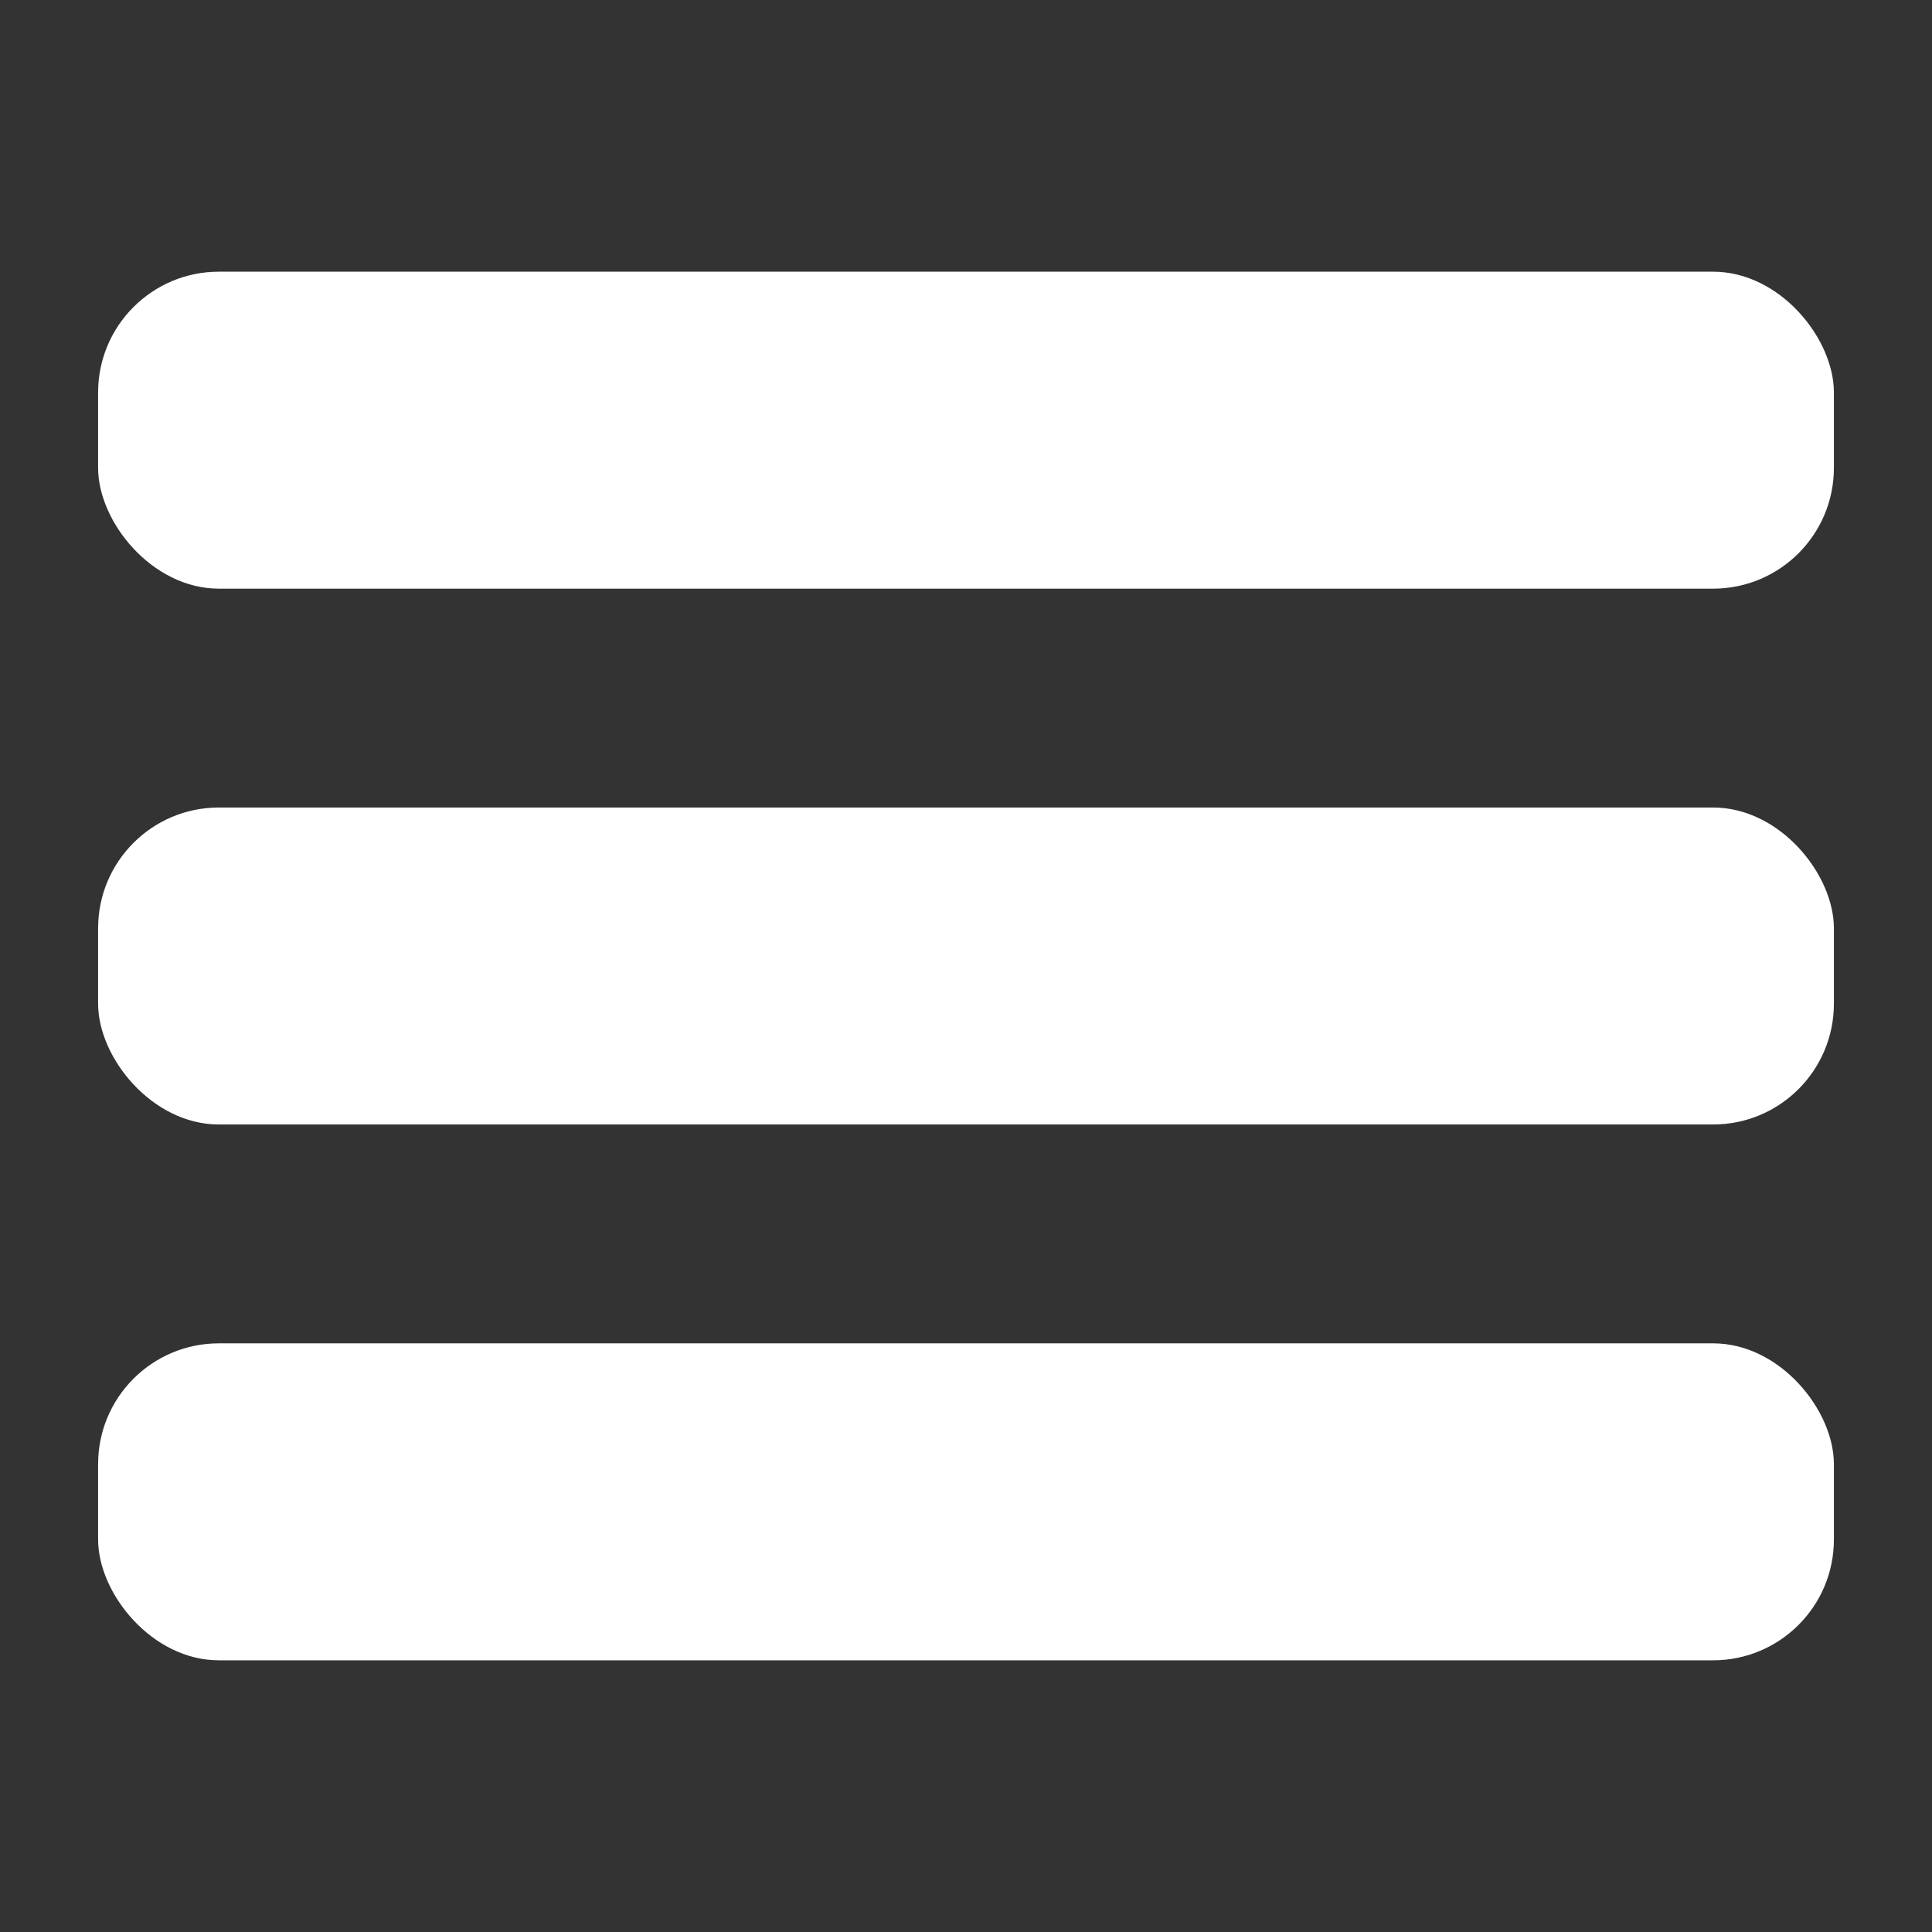
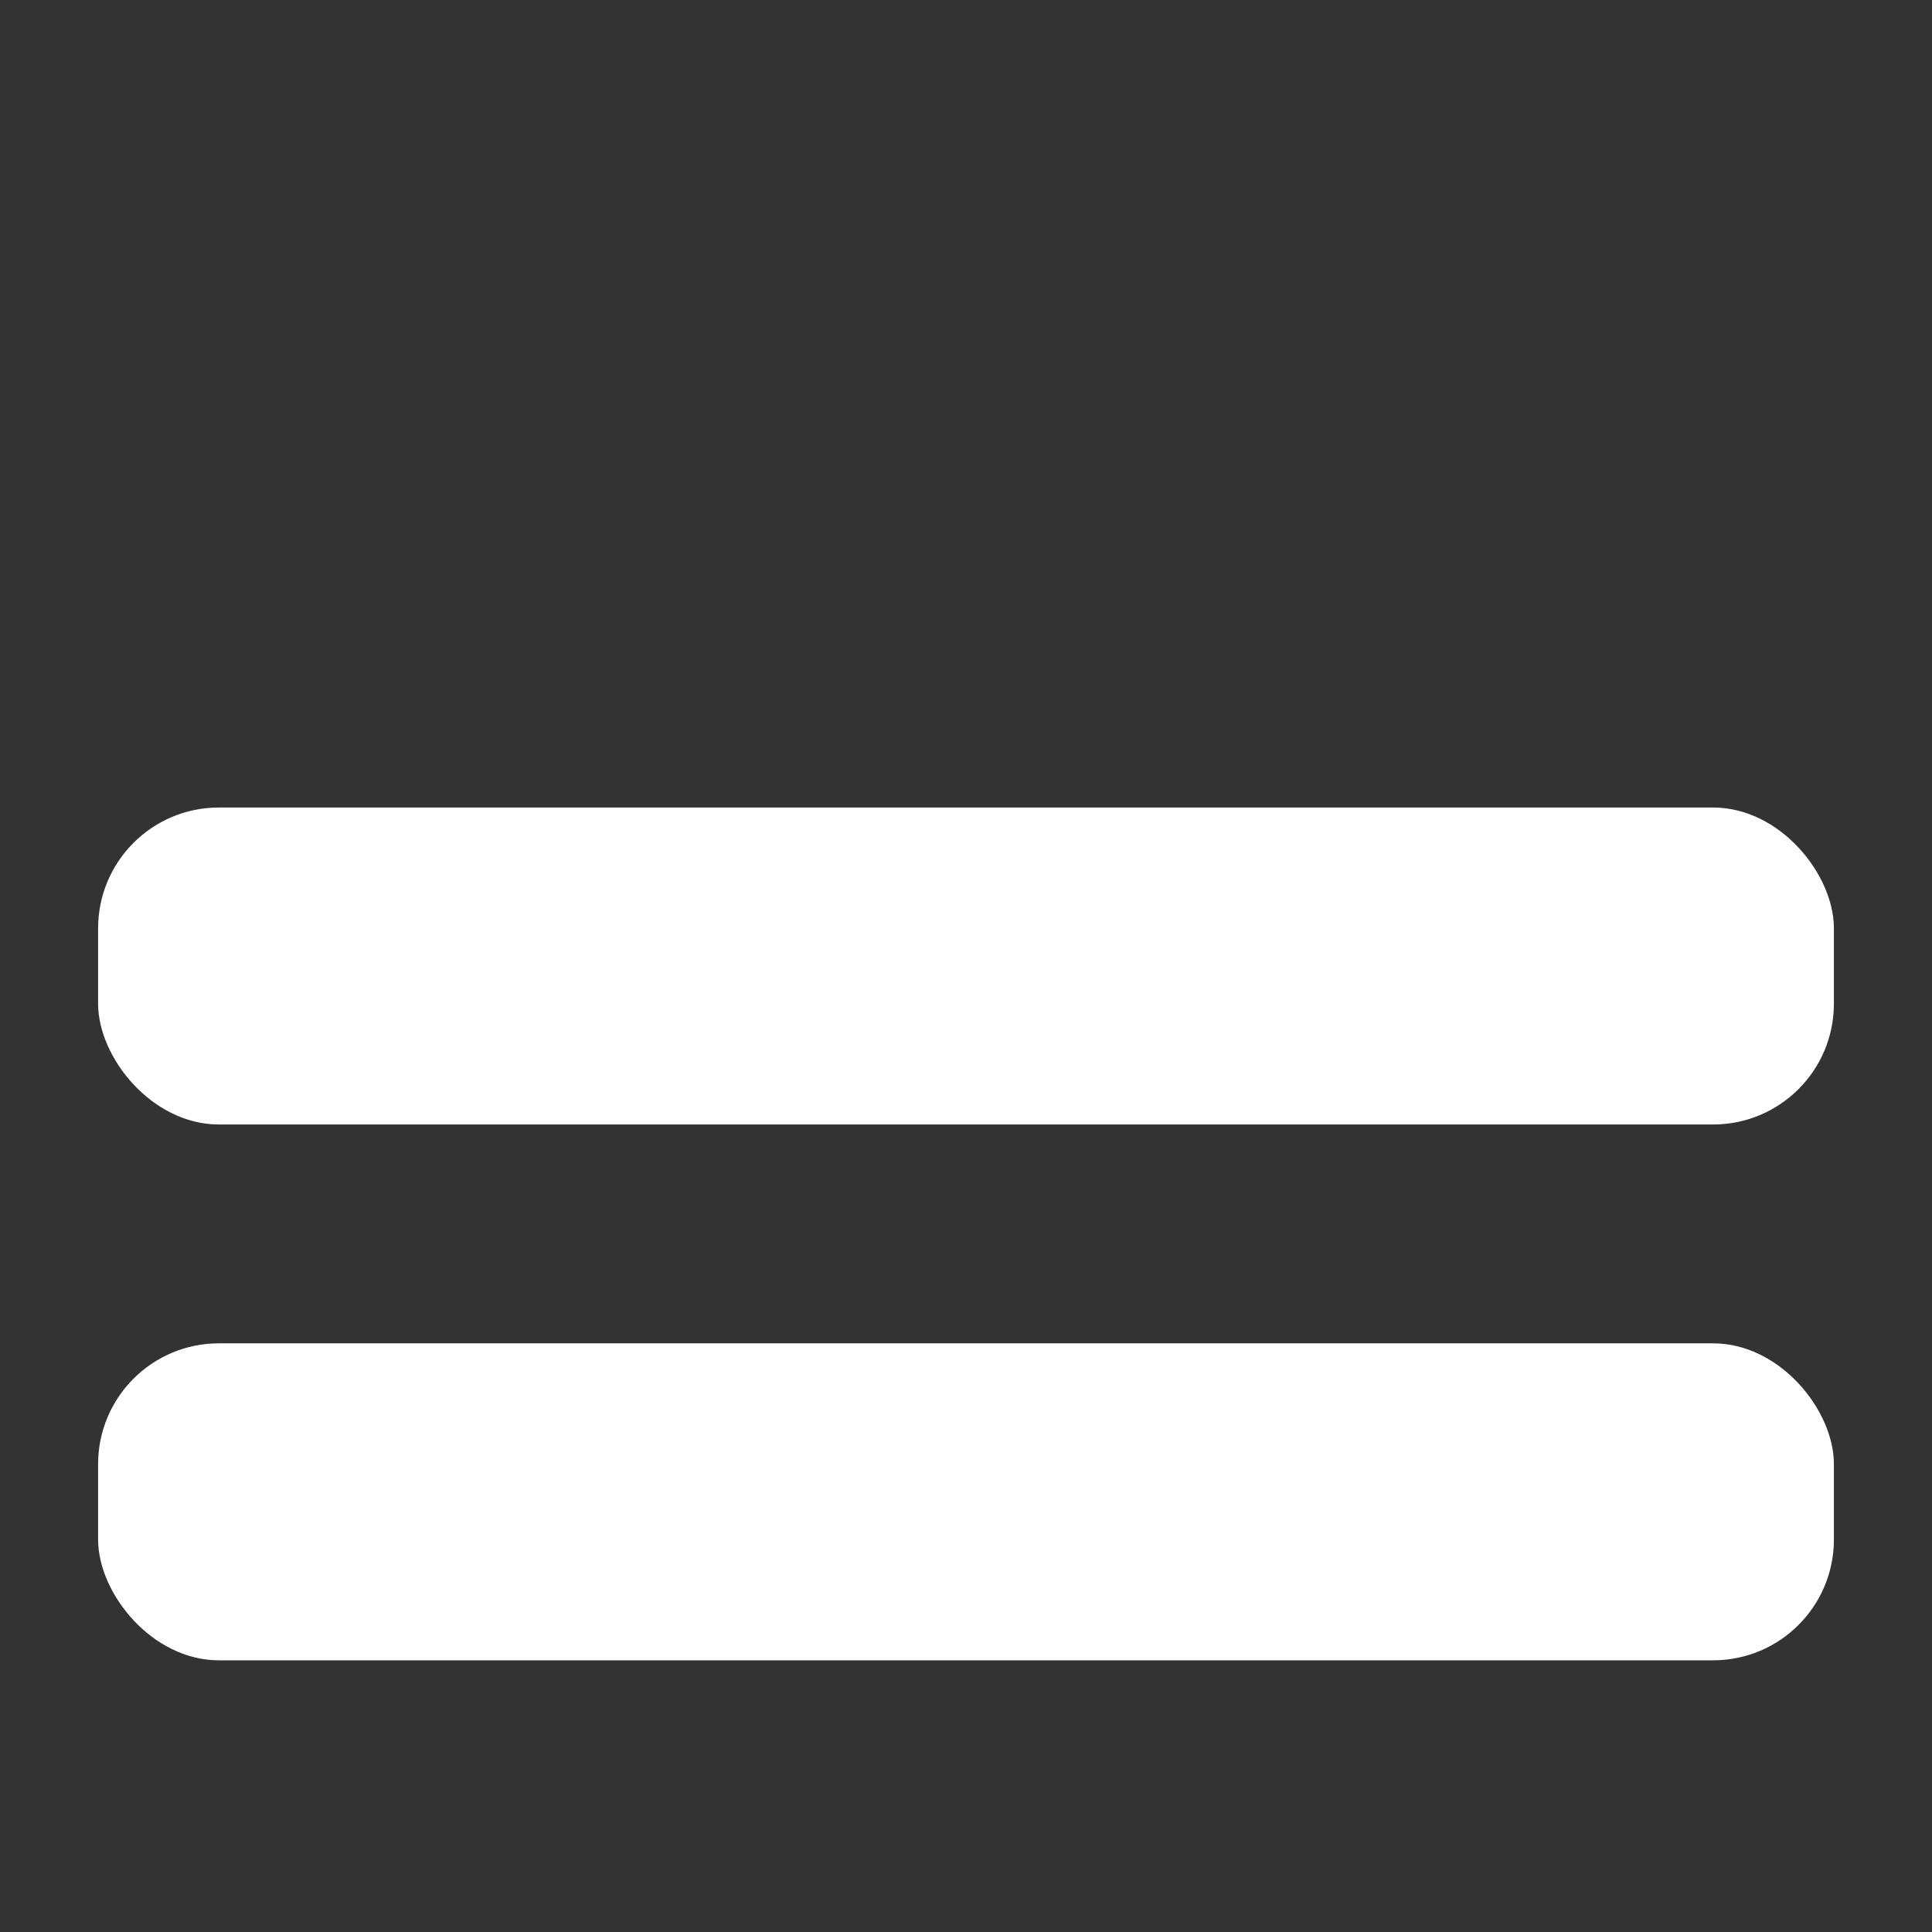
<svg xmlns="http://www.w3.org/2000/svg" width="256" height="256" viewBox="0 0 256 256" fill="none">
  <rect x="0" y="0" width="256" height="256" fill="#333333" stroke="none" />
  <rect x="13" y="107" width="230" height="42" rx="16" fill="white" />
-   <rect x="13" y="36" width="230" height="42" rx="16" fill="white" />
  <rect x="13" y="178" width="230" height="42" rx="16" fill="white" />
</svg>